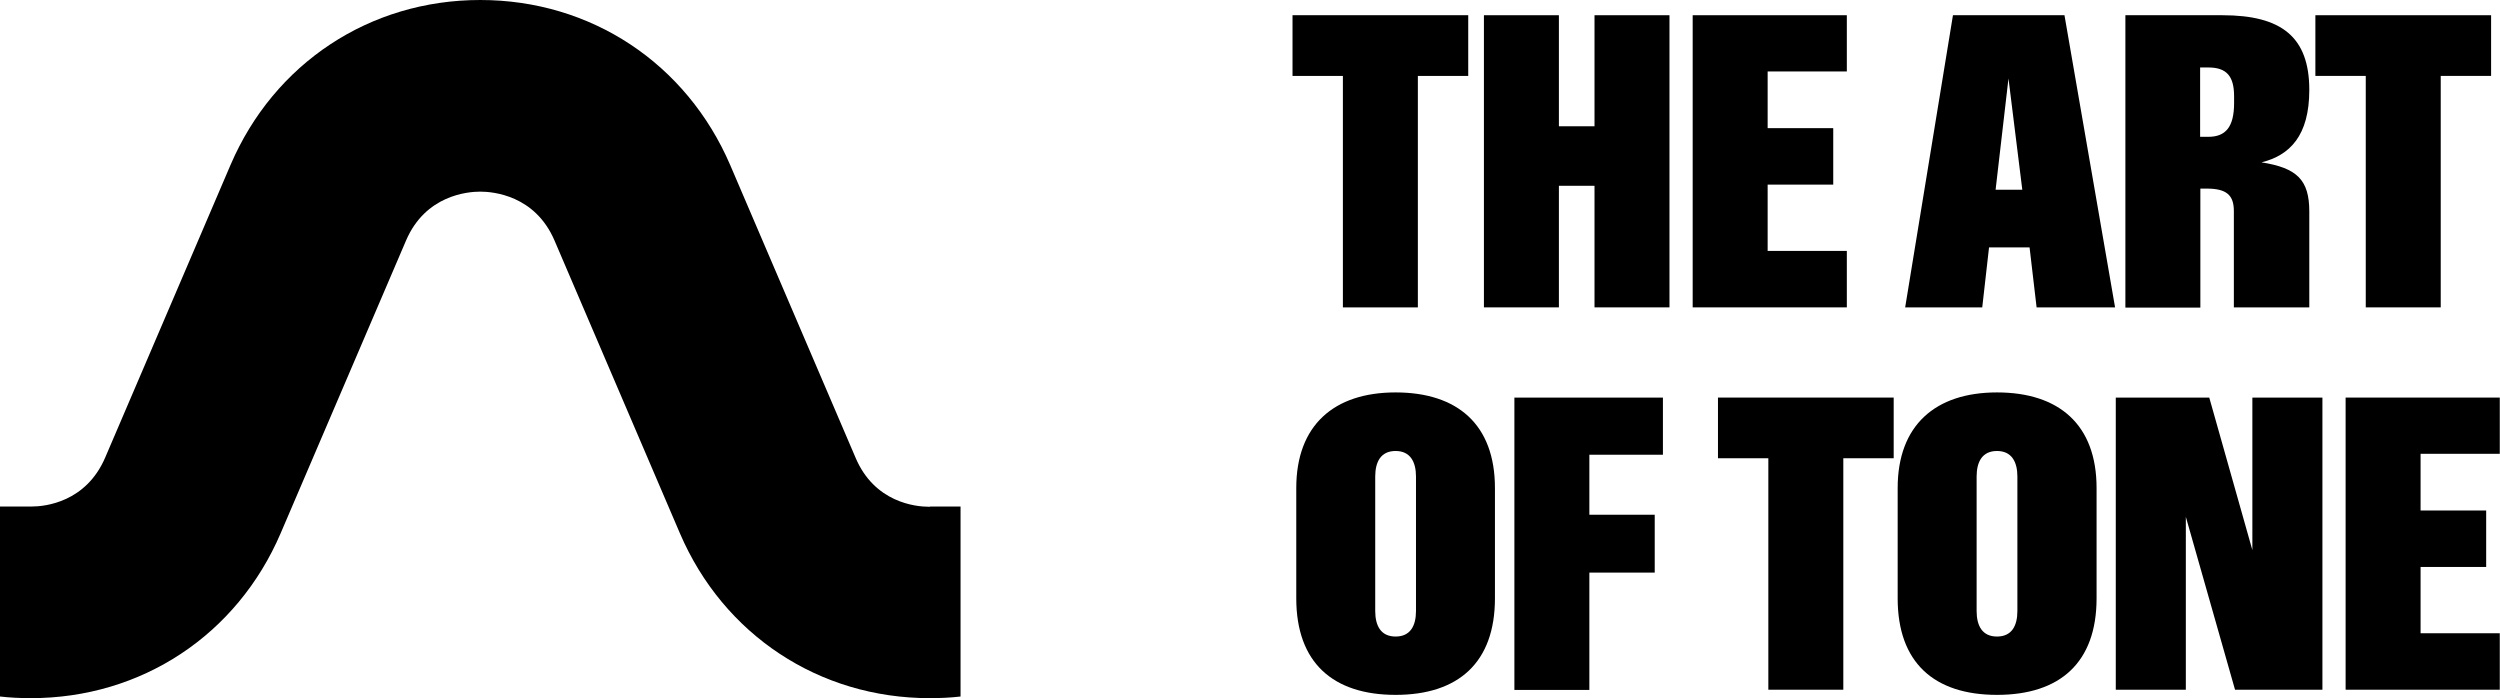
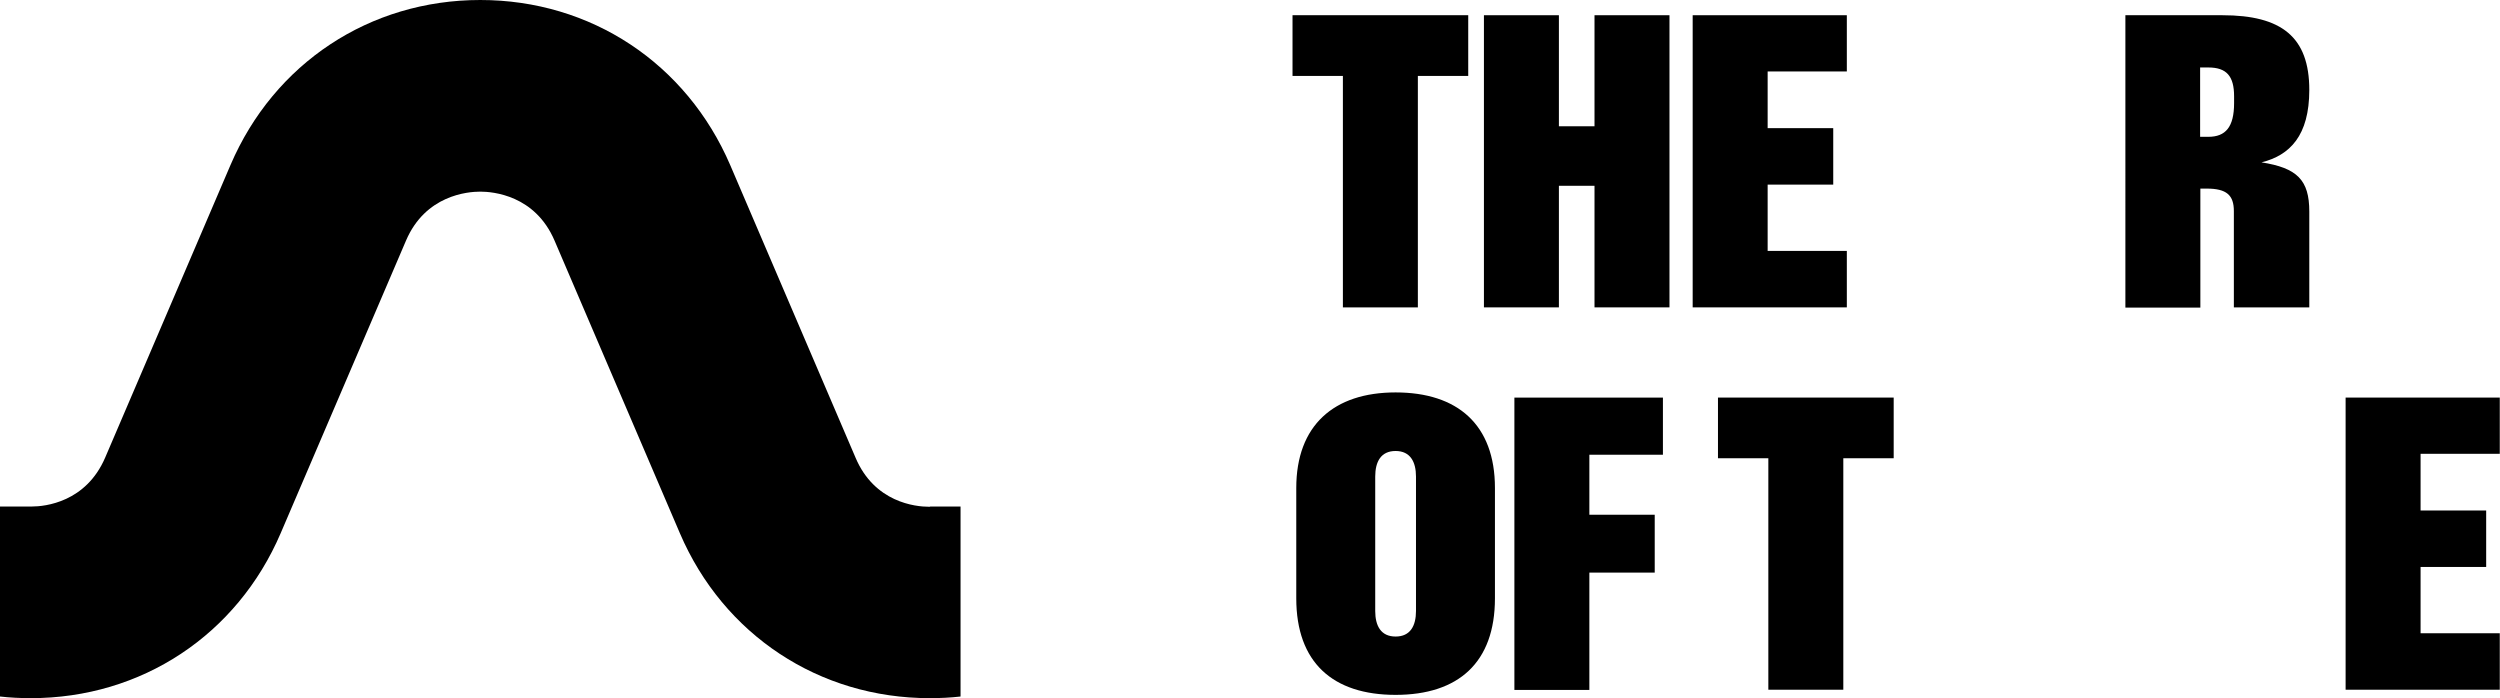
<svg xmlns="http://www.w3.org/2000/svg" id="Layer_1" viewBox="0 0 106.71 29.81">
  <path d="M39.7,21.63h-.05c-.57,0-2.32-.18-3.13-2.09l-5.35-12.49C29.3,2.7,25.22,0,20.5,0S11.7,2.7,9.84,7.04l-5.35,12.49c-.82,1.91-2.57,2.09-3.13,2.09H0v8.11c.43,.05,.87,.07,1.32,.07,4.72,0,8.8-2.7,10.66-7.04l5.35-12.49c.83-1.94,2.63-2.09,3.17-2.09s2.34,.15,3.17,2.09l5.35,12.49c1.86,4.34,5.95,7.04,10.66,7.04,.45,0,.89-.02,1.32-.07v-8.11h-1.3Z" />
  <path d="M57.32,3.24h-2.15V.65h7.5V3.24h-2.15V13.12h-3.2V3.24Z" />
  <path d="M63.34,.65h3.2V5.39h1.52V.65h3.2V13.12h-3.2V7.93h-1.52v5.19h-3.2V.65Z" />
  <path d="M72.25,.65h6.58V3.05h-3.38v2.42h2.8v2.41h-2.8v2.83h3.38v2.41h-6.58V.65Z" />
-   <path d="M83.36,.65h4.76l2.16,12.47h-3.35l-.3-2.56h-1.73l-.29,2.56h-3.29l2.04-12.47Zm2.96,7.45l-.59-4.75-.55,4.75h1.14Z" />
  <path d="M90.71,.65h4.15c2.53,0,3.71,.93,3.71,3.19,0,1.95-.83,2.79-2.04,3.09,1.52,.24,2.04,.75,2.04,2.1v4.09h-3.22v-4.11c0-.68-.31-.96-1.16-.96h-.27v5.08h-3.2V.65Zm3.55,5.19c.74,0,1.1-.42,1.1-1.44v-.29c0-.86-.32-1.23-1.1-1.23h-.35v2.96h.35Z" />
-   <path d="M100.98,3.24h-2.15V.65h7.5V3.24h-2.15V13.12h-3.2V3.24Z" />
  <path d="M55.33,25.54v-4.71c0-2.67,1.6-4.08,4.24-4.08s4.24,1.37,4.24,4.08v4.71c0,2.74-1.56,4.12-4.24,4.12s-4.24-1.38-4.24-4.12Zm4.24,1.63c.63,0,.87-.46,.87-1.09v-5.74c0-.62-.24-1.09-.87-1.09s-.87,.46-.87,1.09v5.74c0,.63,.24,1.09,.87,1.09Z" />
  <path d="M64.64,16.97h6.34v2.44h-3.14v2.56h2.79v2.47h-2.79v5.01h-3.2v-12.47Z" />
  <path d="M75.48,19.56h-2.15v-2.59h7.5v2.59h-2.15v9.88h-3.2v-9.88Z" />
-   <path d="M81,25.54v-4.71c0-2.67,1.6-4.08,4.24-4.08s4.25,1.37,4.25,4.08v4.71c0,2.74-1.56,4.12-4.25,4.12s-4.24-1.38-4.24-4.12Zm4.24,1.63c.63,0,.87-.46,.87-1.09v-5.74c0-.62-.24-1.09-.87-1.09s-.87,.46-.87,1.09v5.74c0,.63,.24,1.09,.87,1.09Z" />
-   <path d="M90.31,16.97h3.99l1.84,6.51v-6.51h2.99v12.47h-3.73l-2.1-7.38v7.38h-2.99v-12.47Z" />
  <path d="M100.12,16.97h6.58v2.4h-3.38v2.42h2.8v2.41h-2.8v2.83h3.38v2.41h-6.58v-12.47Z" />
</svg>